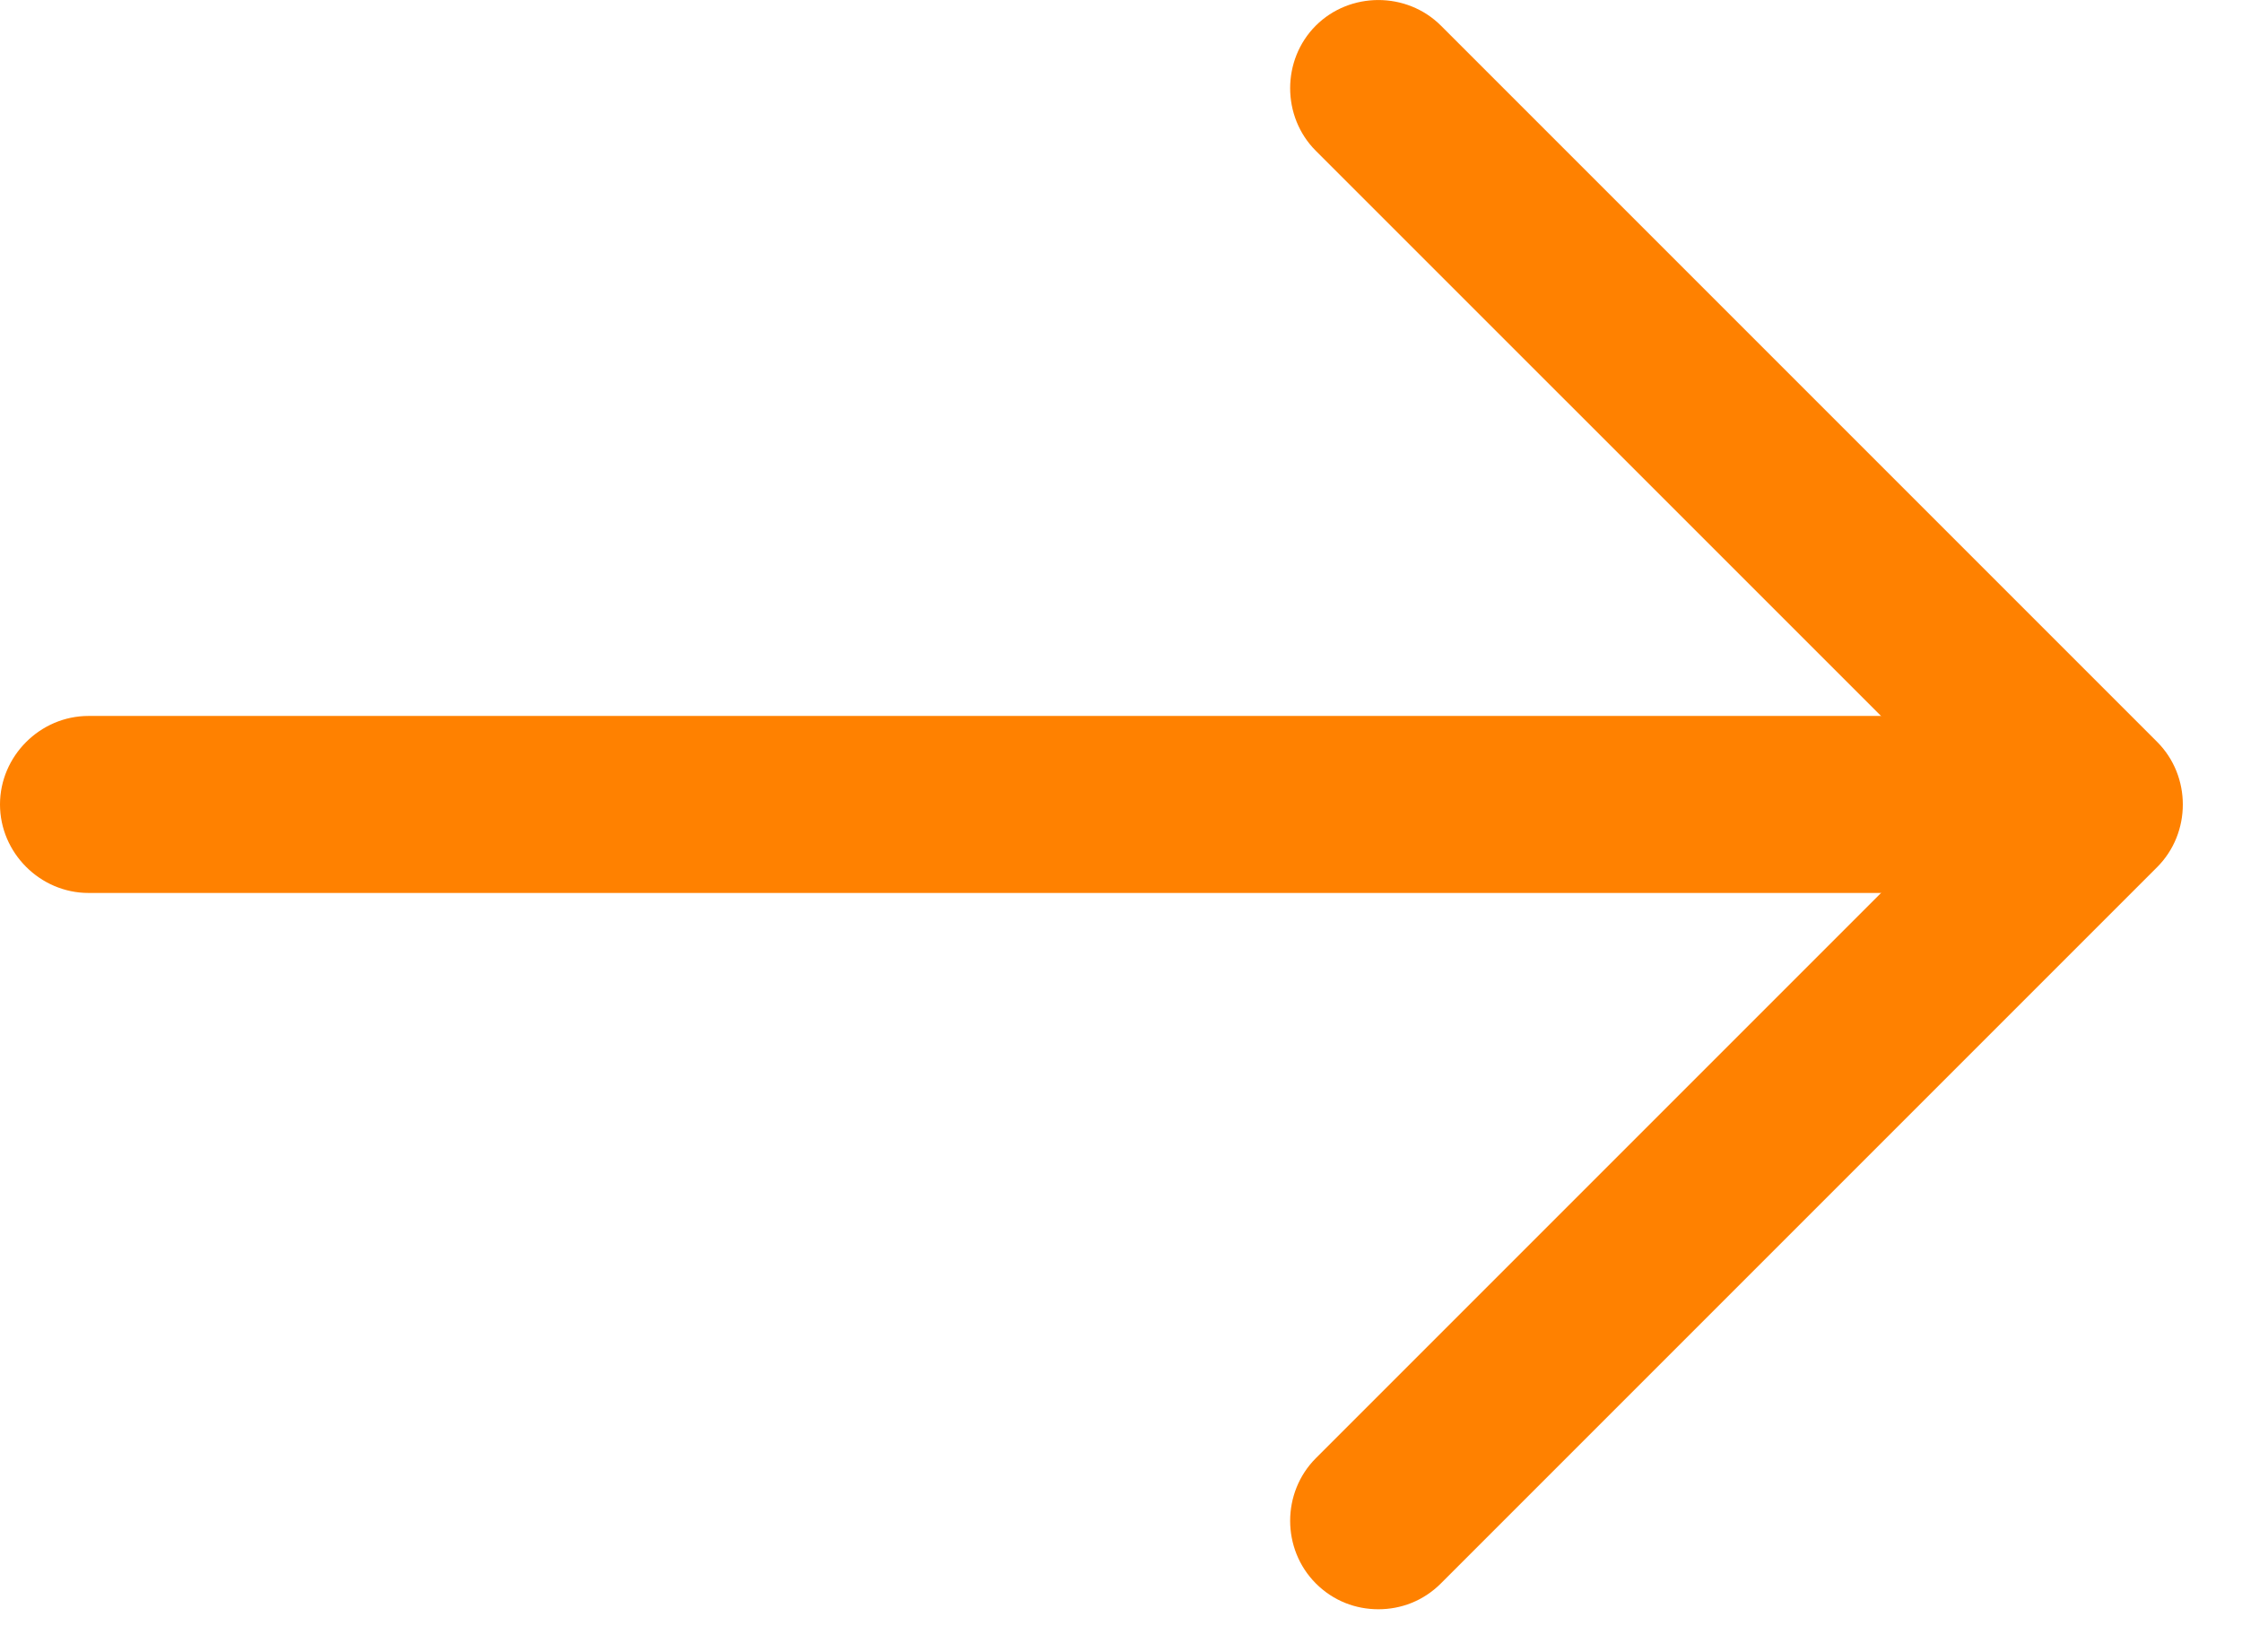
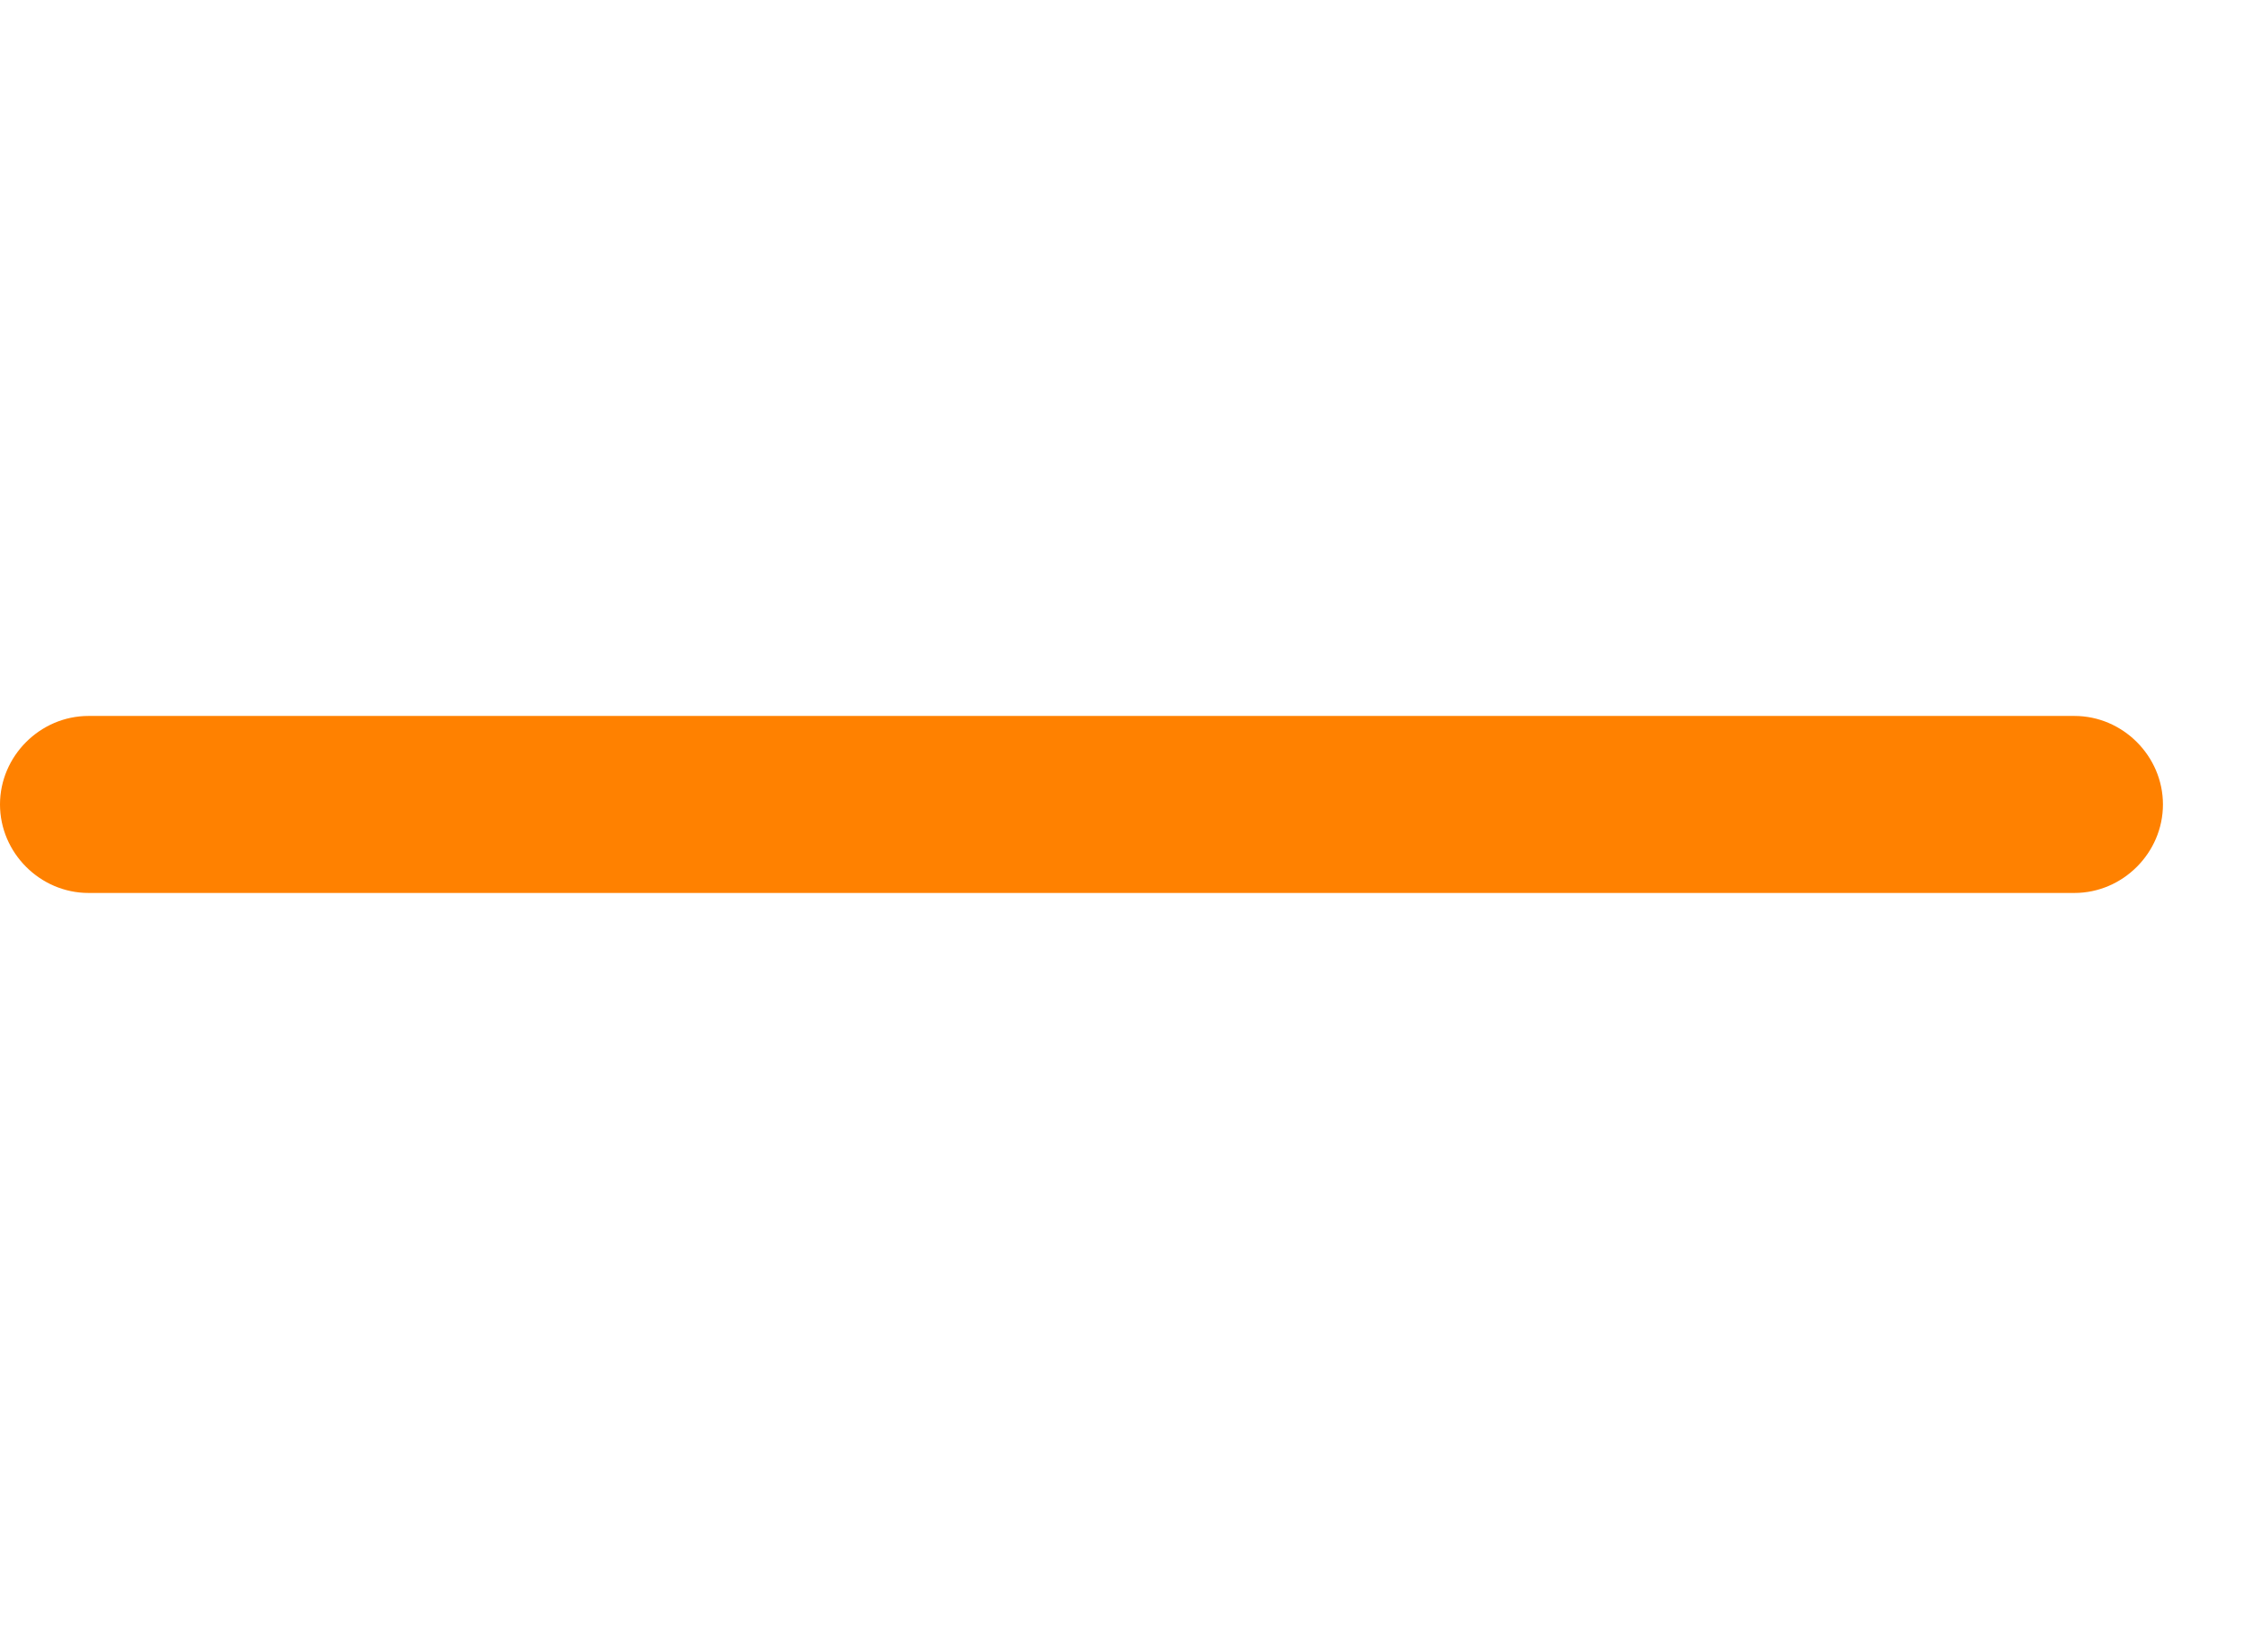
<svg xmlns="http://www.w3.org/2000/svg" width="19" height="14" viewBox="0 0 19 14" fill="none">
-   <path d="M11.681 13.637C11.491 13.637 11.301 13.568 11.151 13.418C10.861 13.127 10.861 12.648 11.151 12.357L16.691 6.817L11.151 1.278C10.861 0.988 10.861 0.507 11.151 0.217C11.441 -0.072 11.921 -0.072 12.211 0.217L18.281 6.287C18.571 6.577 18.571 7.058 18.281 7.348L12.211 13.418C12.061 13.568 11.871 13.637 11.681 13.637Z" fill="#FF8100" />
  <path d="M17.58 7.567H0.75C0.34 7.567 0 7.227 0 6.817C0 6.407 0.34 6.067 0.75 6.067H17.58C17.99 6.067 18.33 6.407 18.33 6.817C18.33 7.227 17.99 7.567 17.58 7.567Z" fill="#FF8100" />
</svg>